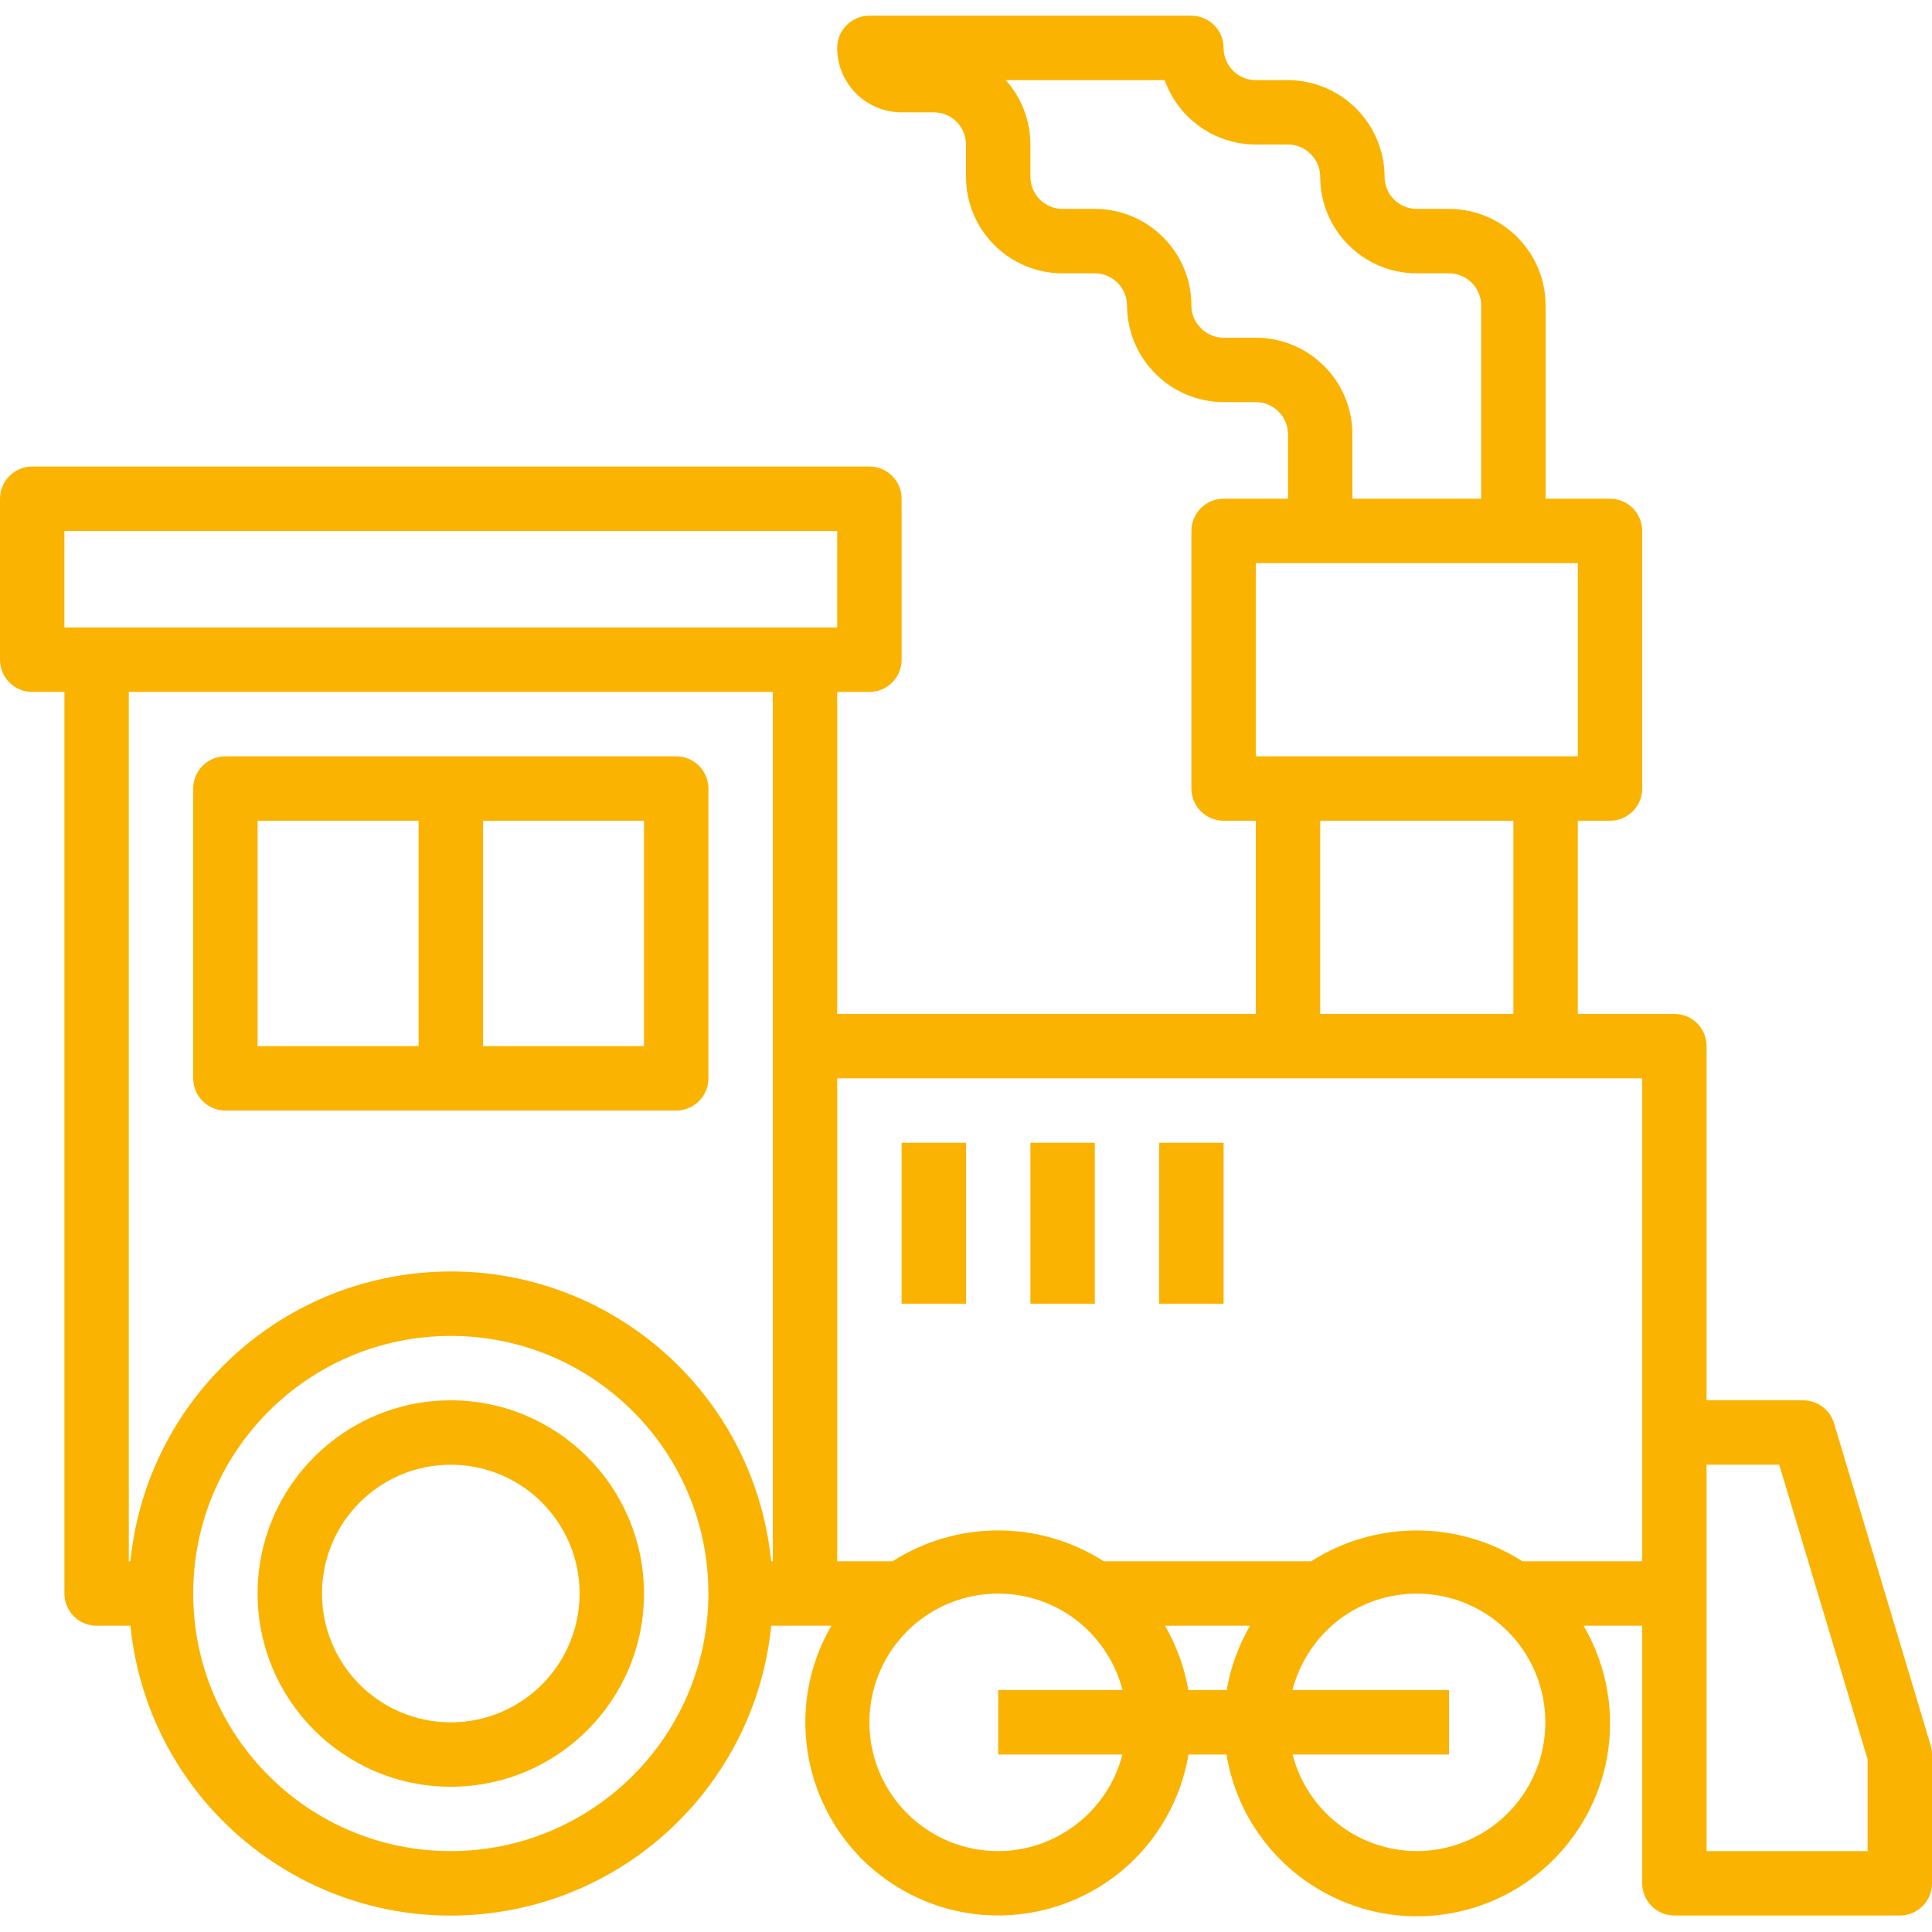
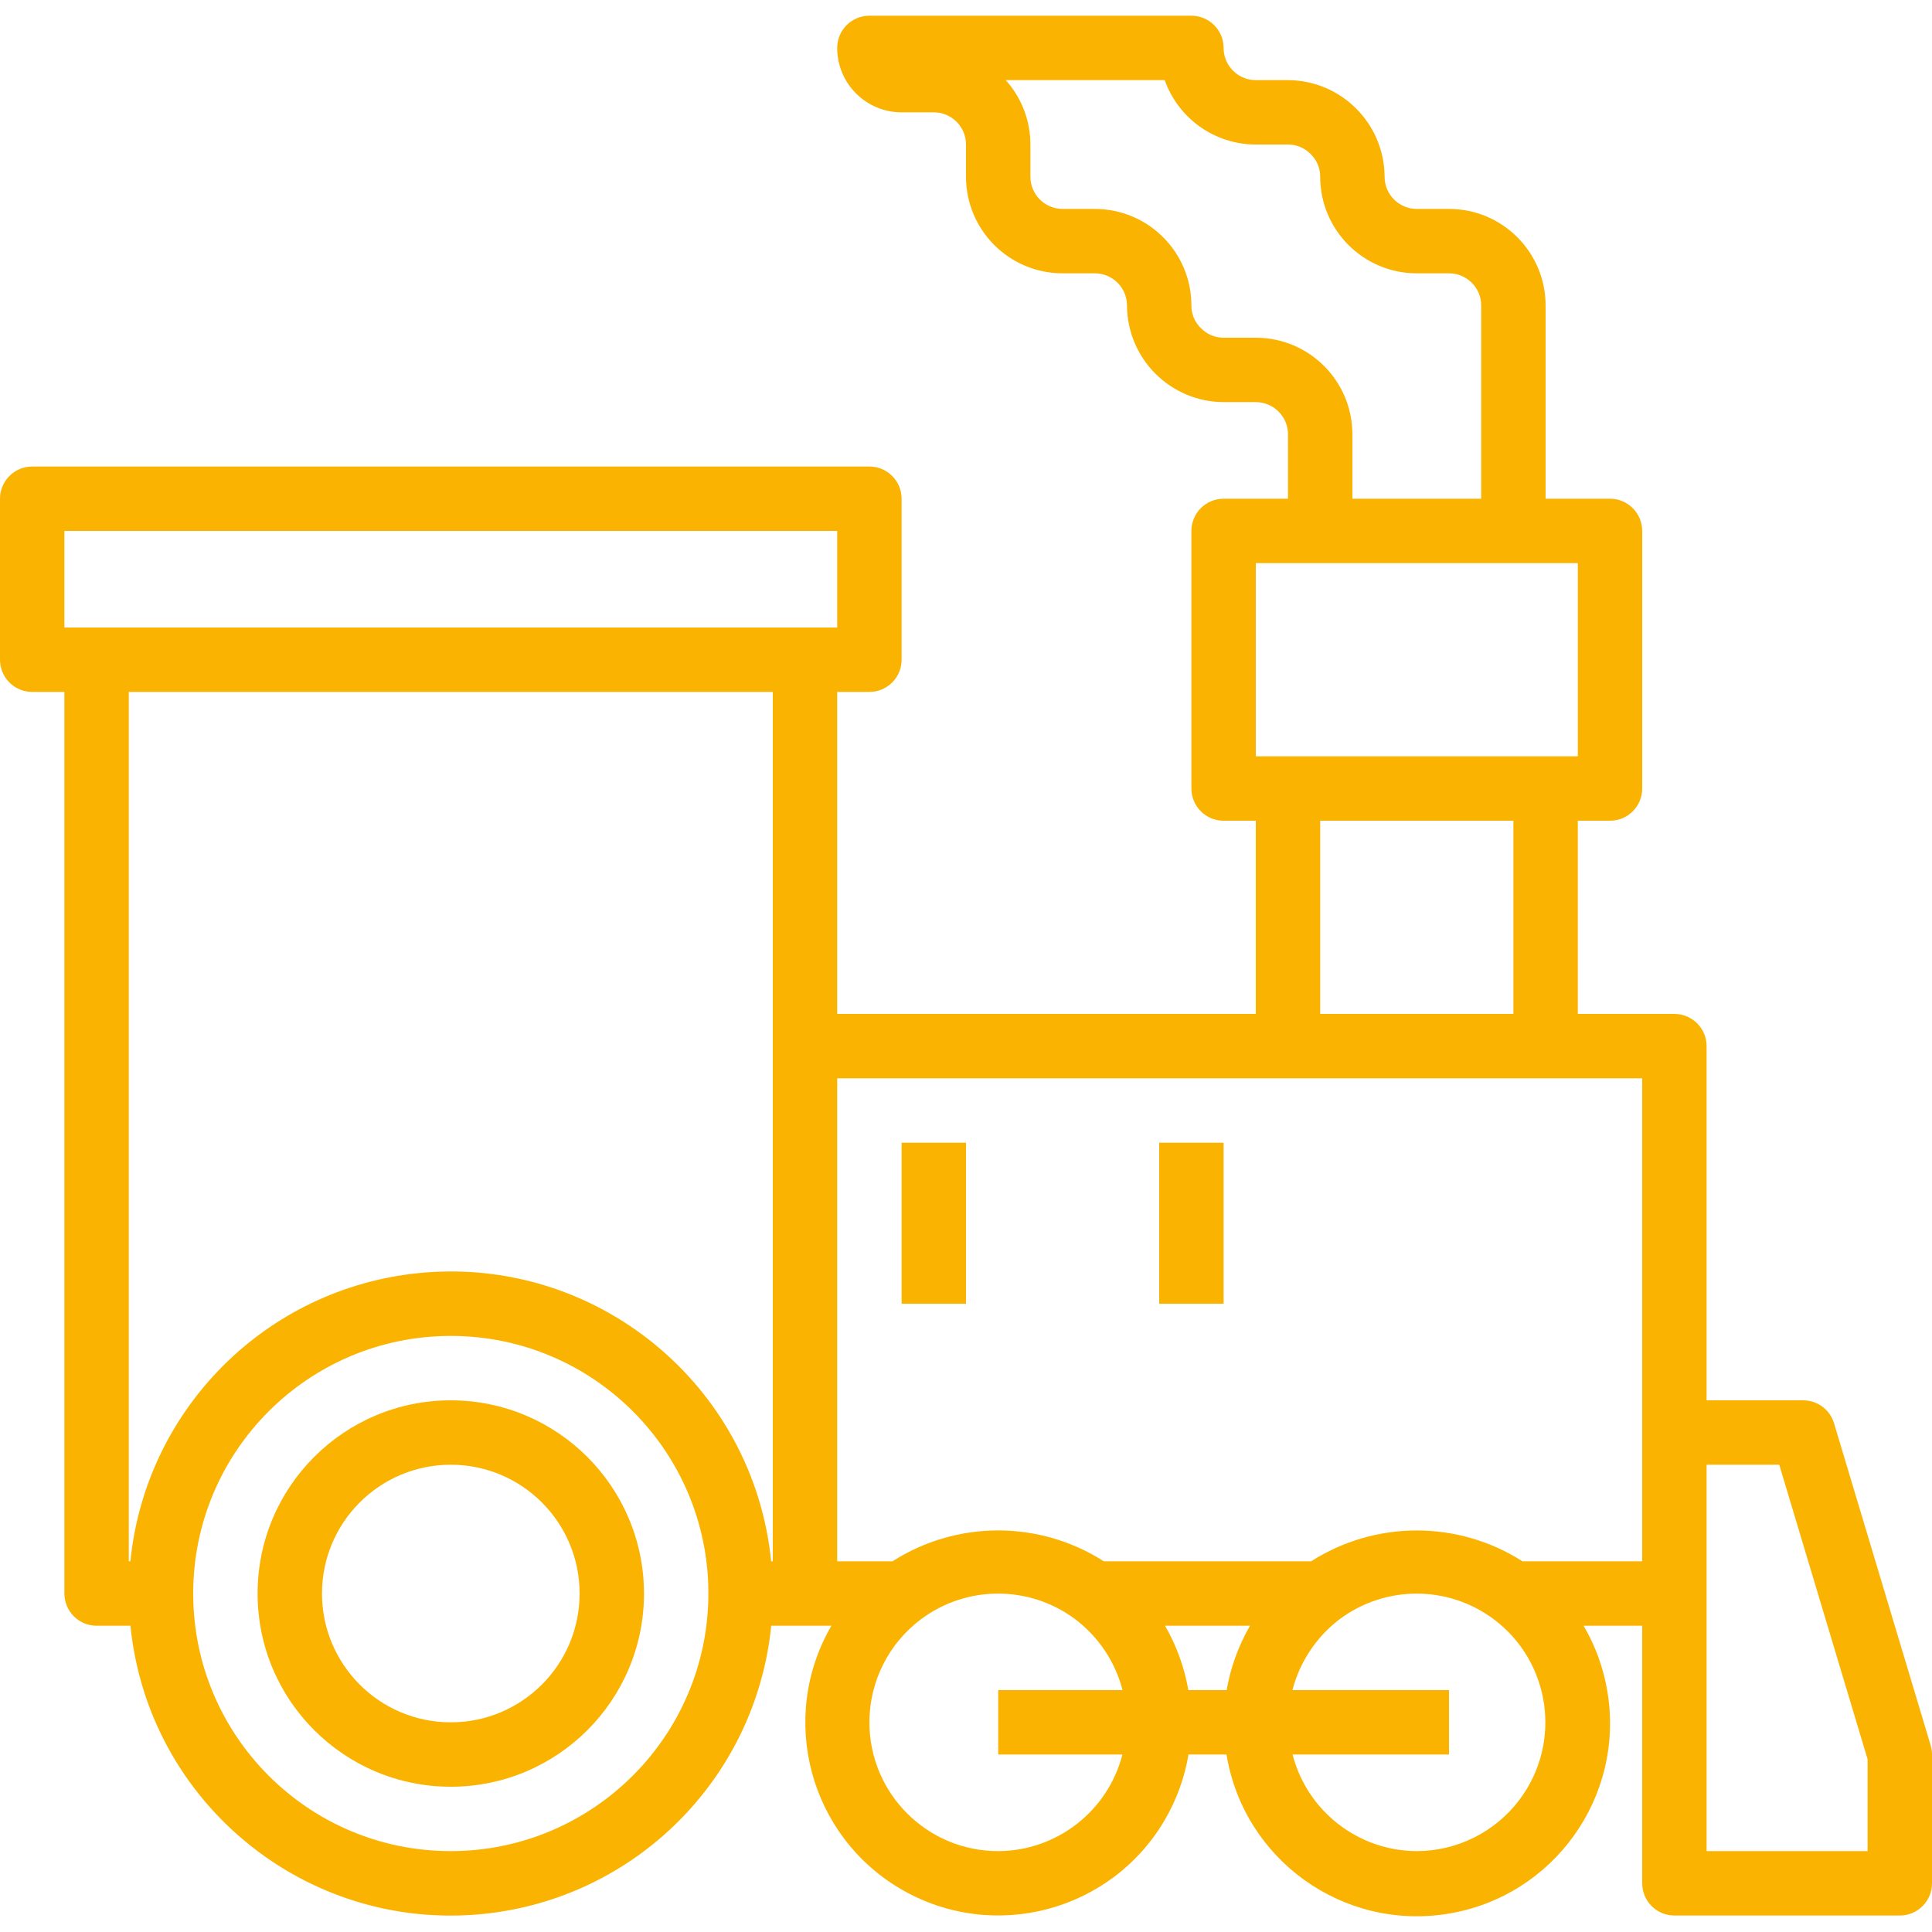
<svg xmlns="http://www.w3.org/2000/svg" version="1.1" id="Capa_1" x="0px" y="0px" viewBox="0 0 480 480" style="enable-background:new 0 0 480 480;" xml:space="preserve" width="512px" height="512px">
  <g>
    <g>
-       <path d="M168,187.907H56c-4.418,0-8,3.582-8,8v72c0,4.418,3.582,8,8,8h112c4.418,0,8-3.582,8-8v-72    C176,191.488,172.418,187.907,168,187.907z M104,259.907H64v-56h40V259.907z M160,259.907h-40v-56h40V259.907z" fill="#fab300" />
-     </g>
+       </g>
  </g>
  <g>
    <g>
      <path d="M112,347.907c-26.51,0-48,21.49-48,48c0,26.51,21.49,48,48,48c26.51,0,48-21.49,48-48    C159.974,369.408,138.499,347.933,112,347.907z M112,427.907c-17.673,0-32-14.327-32-32c0-17.673,14.327-32,32-32s32,14.327,32,32    C144,413.58,129.673,427.907,112,427.907z" fill="#fab300" />
    </g>
  </g>
  <g>
    <g>
      <path d="M479.664,433.611l-24-80c-1.014-3.385-4.13-5.704-7.664-5.704h-24v-88c0-4.418-3.582-8-8-8h-24v-48h8c4.418,0,8-3.582,8-8    v-64c0-4.418-3.582-8-8-8h-16v-48c0-13.255-10.745-24-24-24h-8c-4.418,0-8-3.582-8-8c-0.066-13.228-10.772-23.934-24-24h-8    c-4.418,0-8-3.582-8-8s-3.582-8-8-8h-80c-4.418,0-8,3.582-8,8c0,8.837,7.163,16,16,16h8c4.418,0,8,3.582,8,8v8    c0,13.255,10.745,24,24,24h8c4.418,0,8,3.582,8,8c0.066,13.228,10.772,23.934,24,24h8c4.418,0,8,3.582,8,8v16h-16    c-4.418,0-8,3.582-8,8v64c0,4.418,3.582,8,8,8h8v48H208v-80h8c4.418,0,8-3.582,8-8v-40c0-4.418-3.582-8-8-8H8    c-4.418,0-8,3.582-8,8v40c0,4.418,3.582,8,8,8h8v224c0,4.418,3.582,8,8,8h8.408c4.413,43.962,43.628,76.023,87.59,71.61    c37.863-3.801,67.809-33.747,71.61-71.61h14.952c-13.284,22.895-5.493,52.224,17.403,65.508    c22.895,13.284,52.224,5.493,65.508-17.403c2.887-4.976,4.855-10.432,5.809-16.106h9.44c4.297,26.137,28.968,43.841,55.105,39.544    c26.137-4.297,43.841-28.968,39.544-55.105c-0.953-5.797-2.963-11.369-5.929-16.439H408v64c0,4.418,3.582,8,8,8h56    c4.418,0,8-3.582,8-8v-32C479.997,435.129,479.883,434.356,479.664,433.611z M312,83.907h-8c-2.158,0.005-4.221-0.88-5.704-2.448    c-1.484-1.465-2.312-3.467-2.296-5.552c0-13.255-10.745-24-24-24h-8c-4.418,0-8-3.582-8-8v-8c0.005-5.907-2.178-11.607-6.128-16    h39.496c3.403,9.582,12.464,15.988,22.632,16h8c2.158-0.005,4.222,0.88,5.704,2.448c1.484,1.465,2.312,3.467,2.296,5.552    c0,13.255,10.745,24,24,24h8c4.418,0,8,3.582,8,8v48h-32v-16C336,94.652,325.255,83.907,312,83.907z M312,139.907h80v48h-80    V139.907z M376,203.907v48h-48v-48H376z M112,459.907c-35.346,0-64-28.654-64-64c0-35.346,28.654-64,64-64    c35.346,0,64,28.654,64,64C175.96,431.236,147.33,459.867,112,459.907z M192,387.907h-0.408    c-4.413-43.962-43.628-76.023-87.59-71.61c-37.863,3.801-67.809,33.747-71.61,71.61H32v-216h160V387.907z M16,155.907v-24h192v24    H16z M278.864,435.907c-3.637,14.085-16.317,23.945-30.864,24c-17.673,0-32-14.327-32-32c0-10.072,4.742-19.557,12.8-25.6    c11.368-8.509,26.984-8.509,38.352,0c5.784,4.377,9.922,10.578,11.744,17.6H248v16H278.864z M304.76,419.907h-9.52    c-0.972-5.634-2.936-11.052-5.8-16h21.12C307.696,408.855,305.732,414.272,304.76,419.907z M377.536,447.106    c-6.03,8.04-15.486,12.78-25.536,12.8c-14.547-0.055-27.227-9.915-30.864-24H360v-16h-38.896c1.816-7.012,5.935-13.21,11.696-17.6    c11.365-8.501,26.971-8.501,38.336,0C385.275,412.91,388.14,432.968,377.536,447.106z M408,387.907h-29.744    c-16.014-10.224-36.506-10.224-52.52,0h-51.488c-16.007-10.236-36.505-10.236-52.512,0H208v-120h200V387.907z M464,459.907h-40    v-96h18.048L464,437.082V459.907z" fill="#fab300" />
    </g>
  </g>
  <g>
    <g>
      <rect x="224" y="283.907" width="16" height="40" fill="#fab300" />
    </g>
  </g>
  <g>
    <g>
-       <rect x="256" y="283.907" width="16" height="40" fill="#fab300" />
-     </g>
+       </g>
  </g>
  <g>
    <g>
      <rect x="288" y="283.907" width="16" height="40" fill="#fab300" />
    </g>
  </g>
  <g>
</g>
  <g>
</g>
  <g>
</g>
  <g>
</g>
  <g>
</g>
  <g>
</g>
  <g>
</g>
  <g>
</g>
  <g>
</g>
  <g>
</g>
  <g>
</g>
  <g>
</g>
  <g>
</g>
  <g>
</g>
  <g>
</g>
</svg>